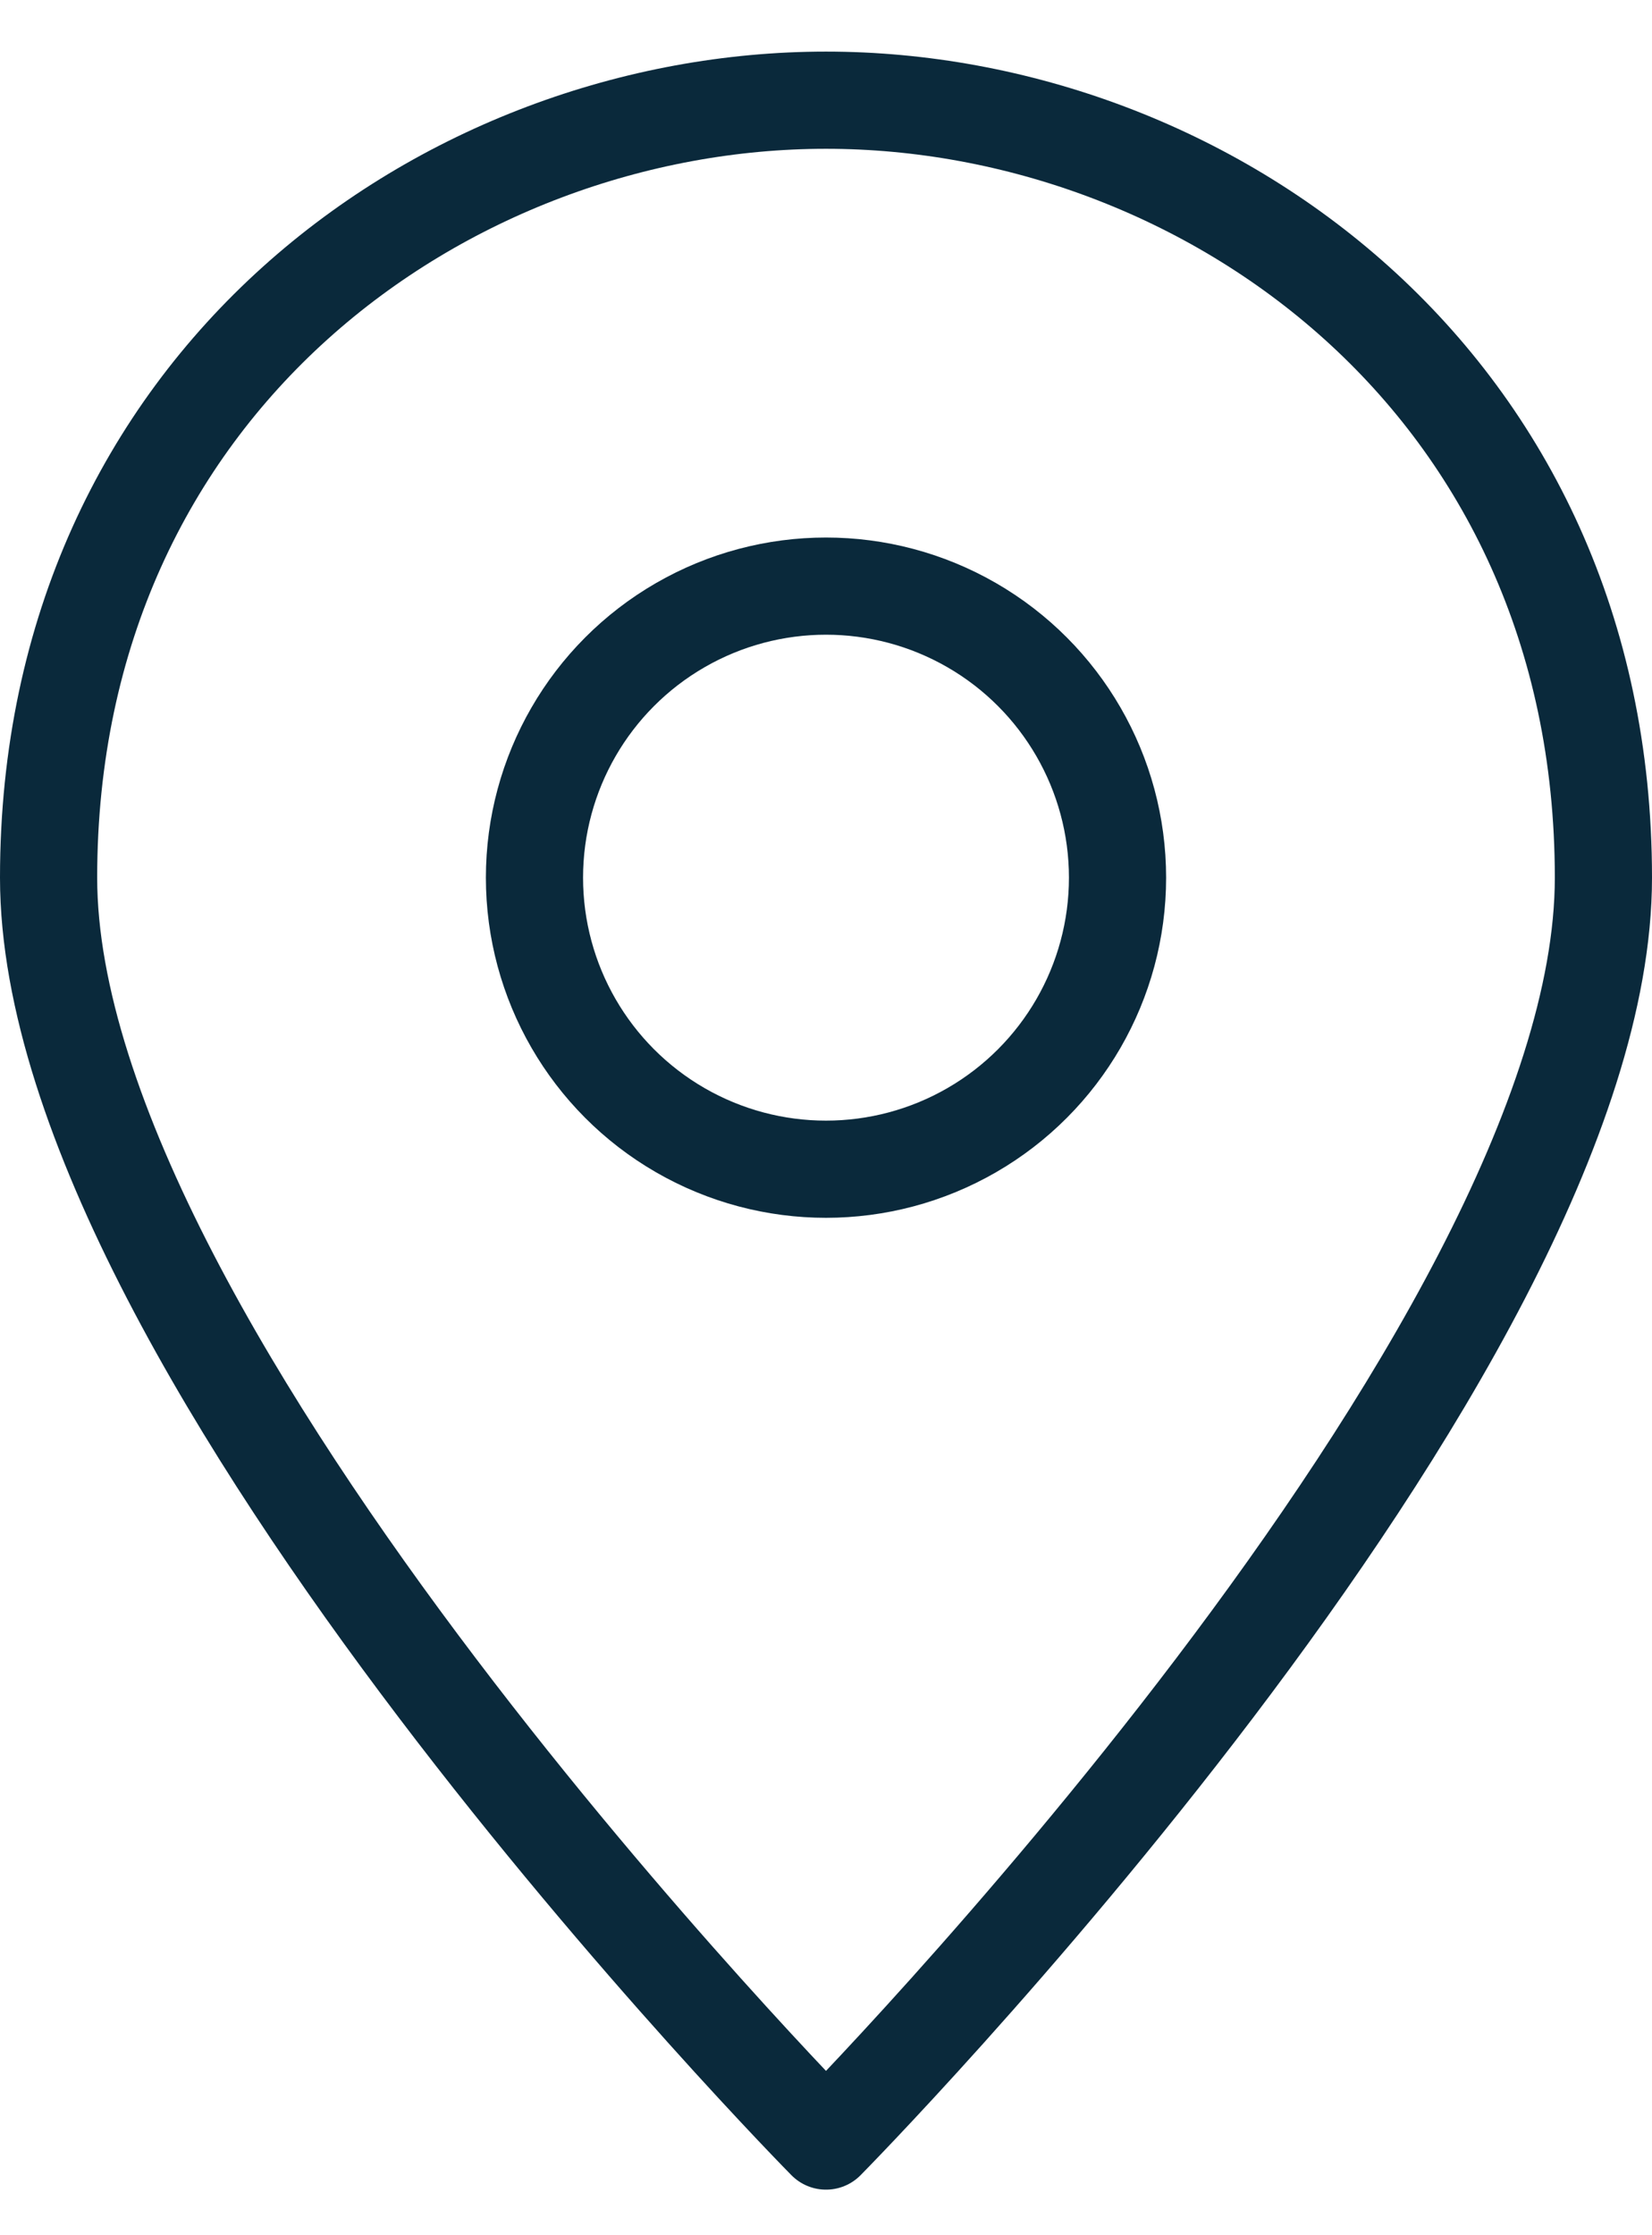
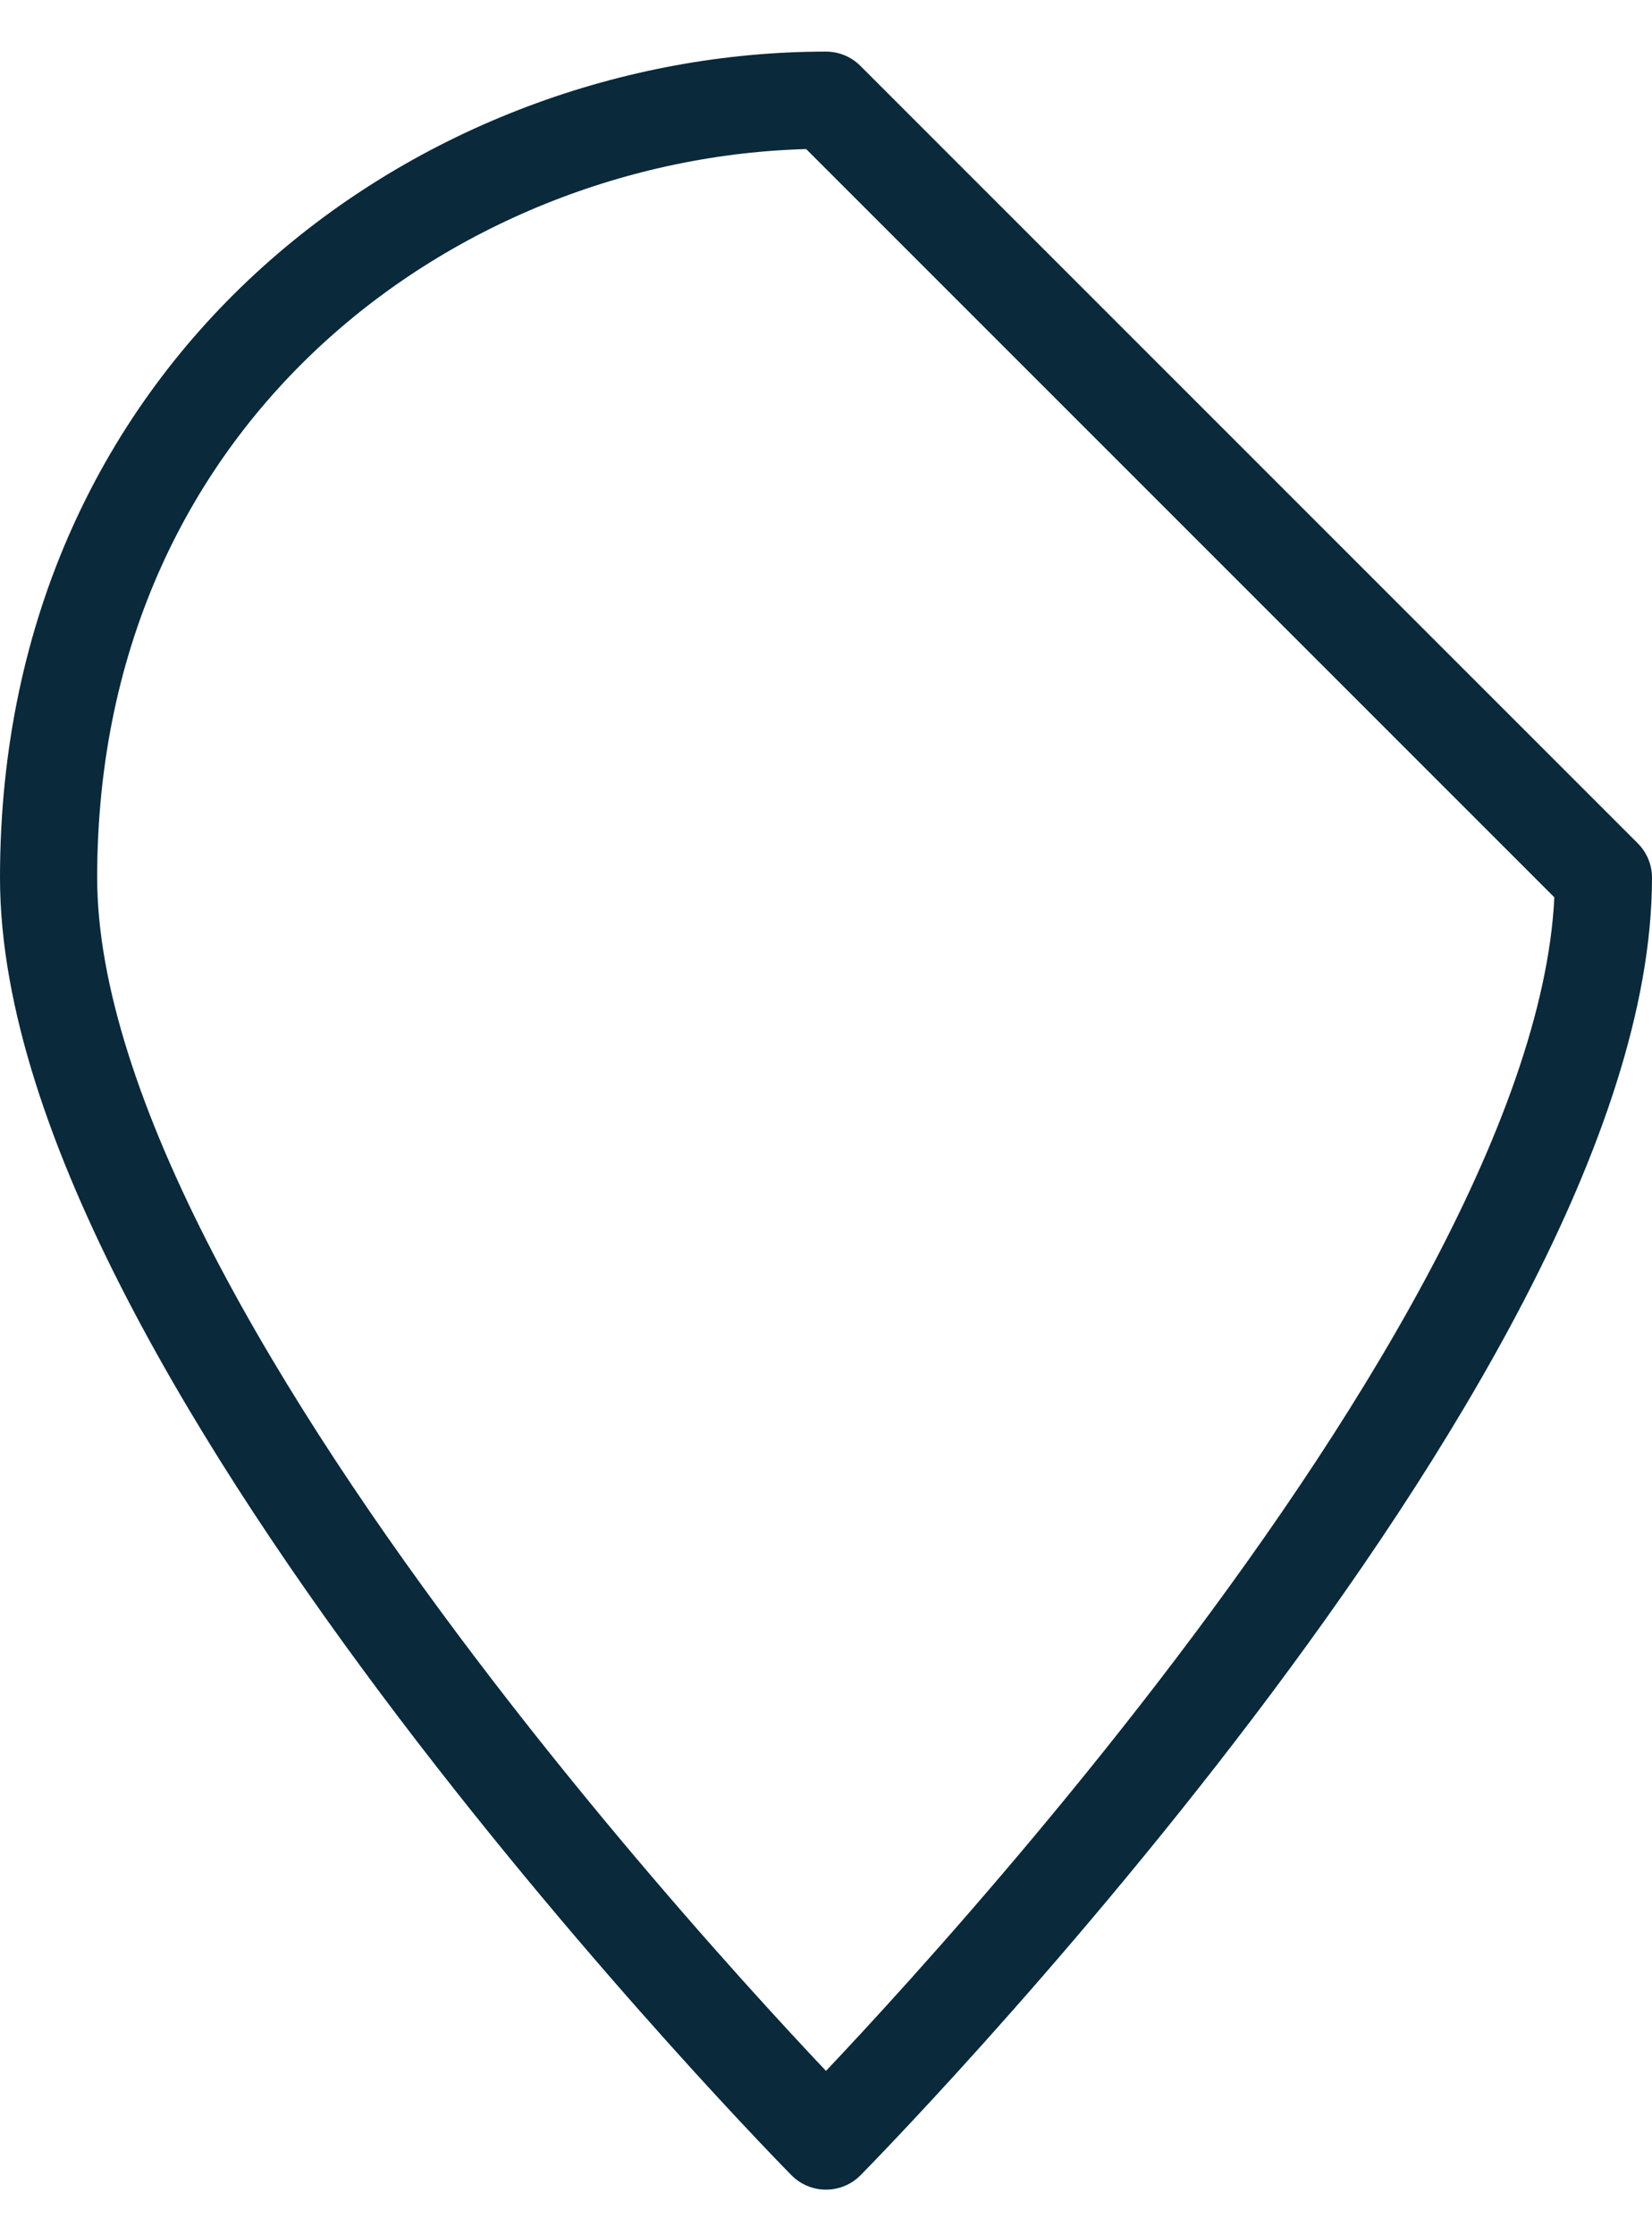
<svg xmlns="http://www.w3.org/2000/svg" width="17px" height="23px" viewBox="0 0 17 23" version="1.1">
  <g id="Page-1" stroke="none" stroke-width="1" fill="none" fill-rule="evenodd" stroke-linecap="round" stroke-linejoin="round">
    <g id="Deal-Book-Copy-5" transform="translate(-104, -177)" stroke="#0A293B">
      <g id="Group-2" transform="translate(104, 172.531)">
        <g id="pin-3" transform="translate(0, 5)">
-           <path d="M16.5,8.5 C16.5,13.4 8.5,21.5 8.5,21.5 C8.5,21.5 0.5,13.4 0.5,8.5 C0.5,3.4 4.6,0.5 8.5,0.5 C12.4,0.5 16.5,3.4 16.5,8.5 Z" id="Path" />
-           <circle id="Oval" cx="8.5" cy="8.5" r="3" />
+           <path d="M16.5,8.5 C16.5,13.4 8.5,21.5 8.5,21.5 C8.5,21.5 0.5,13.4 0.5,8.5 C0.5,3.4 4.6,0.5 8.5,0.5 Z" id="Path" />
        </g>
      </g>
    </g>
  </g>
</svg>